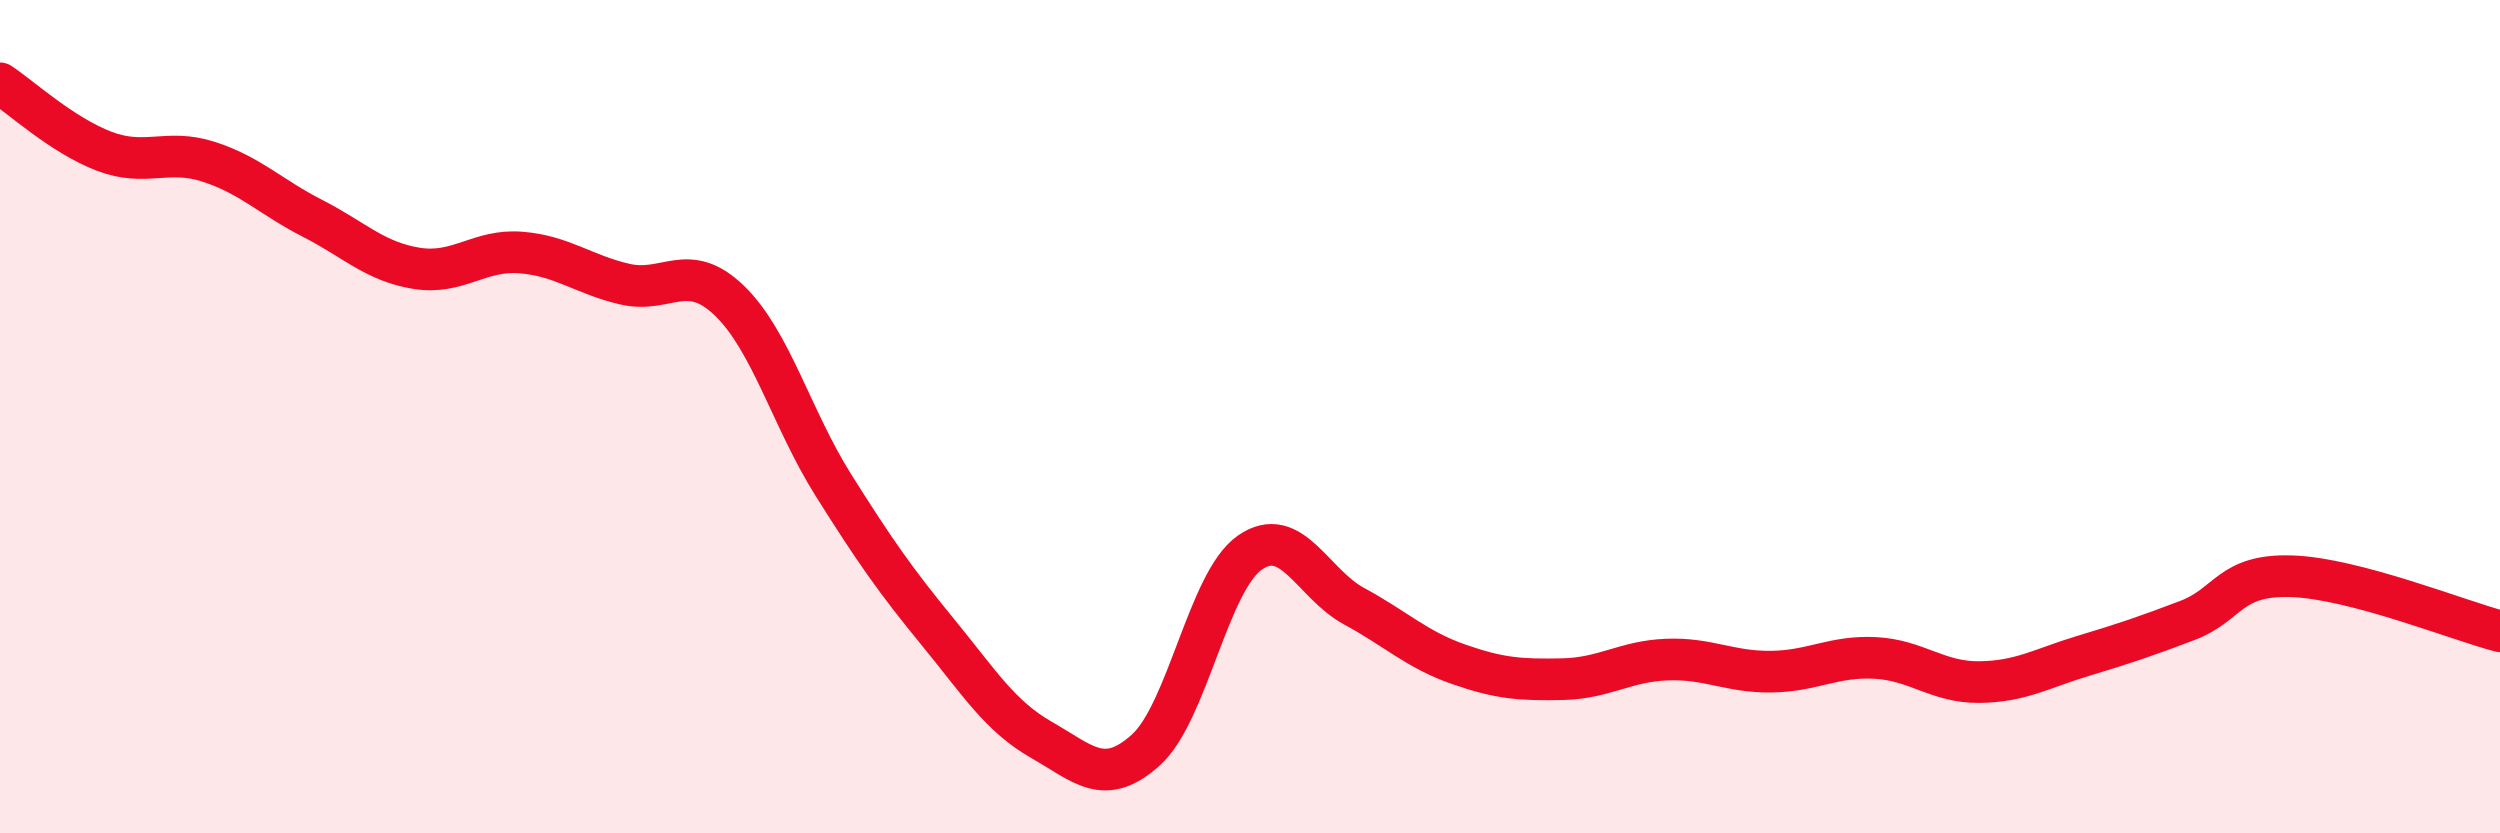
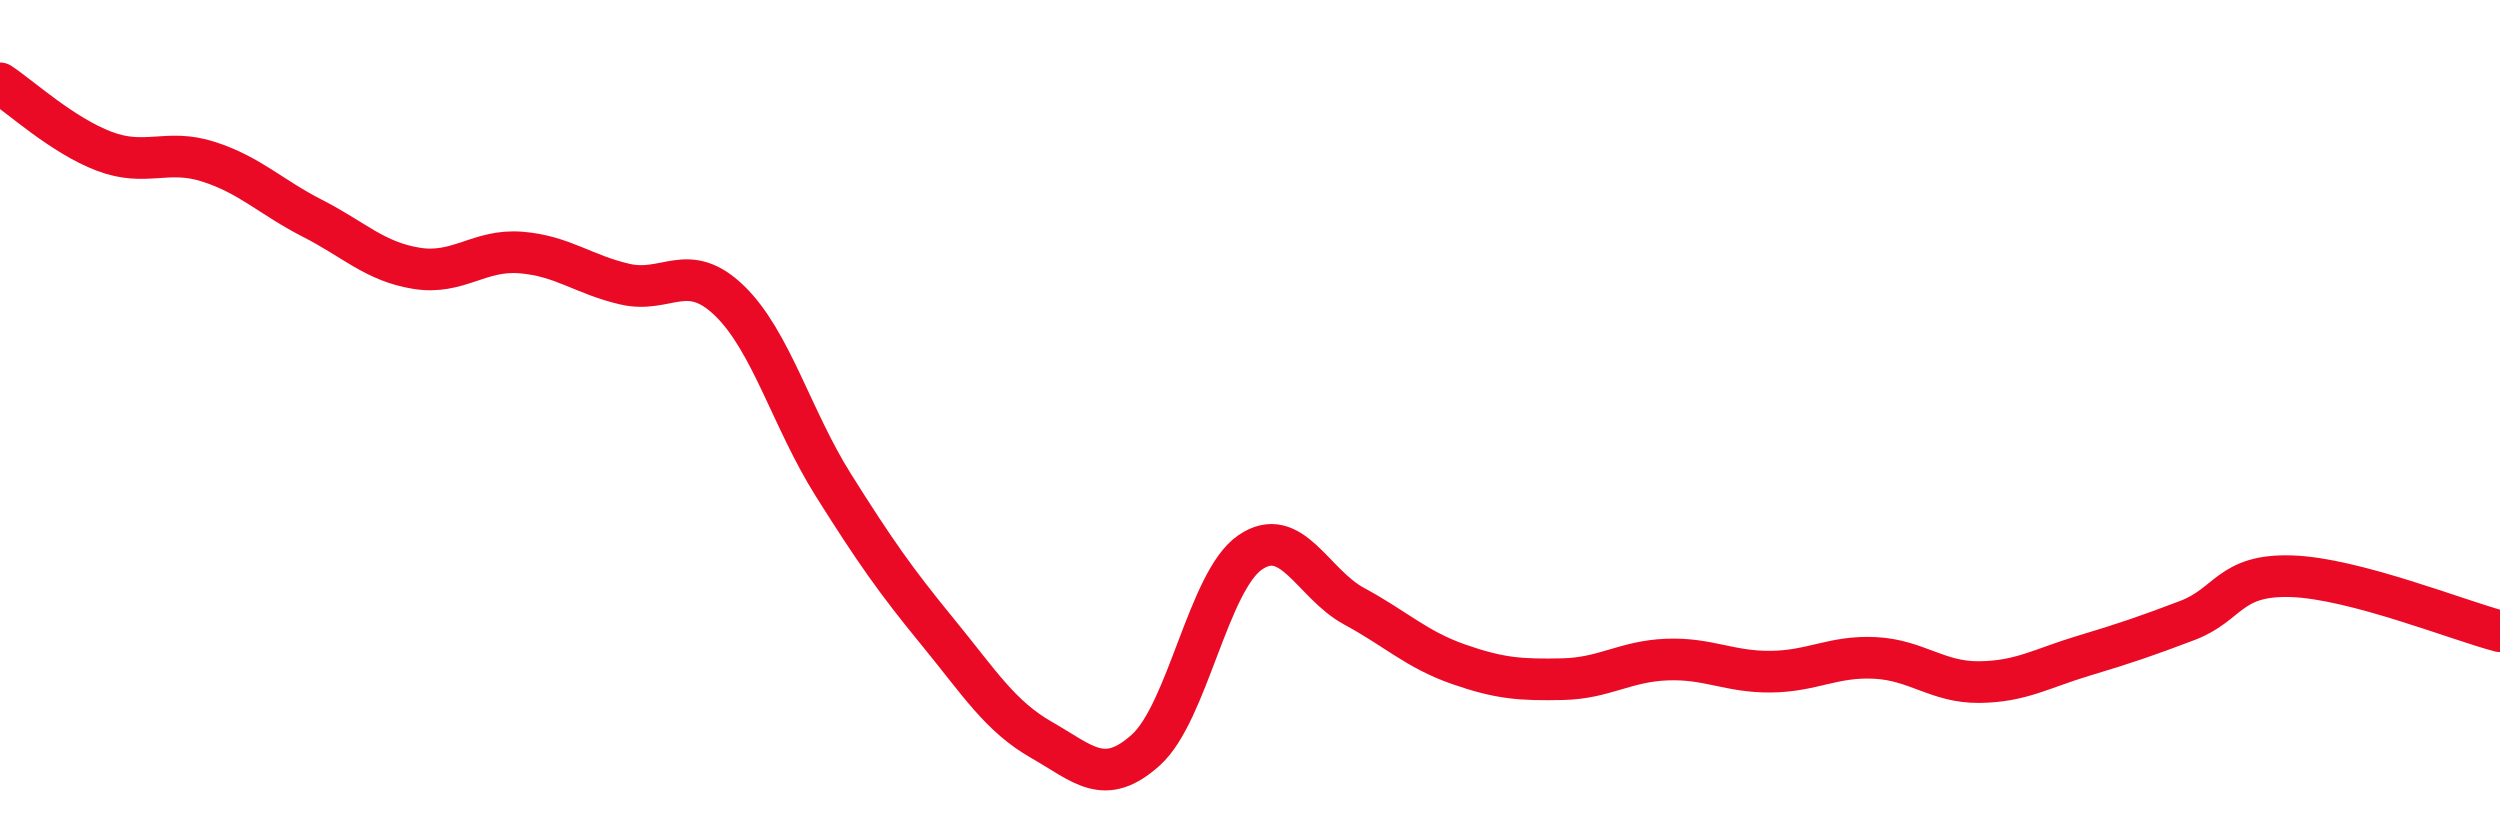
<svg xmlns="http://www.w3.org/2000/svg" width="60" height="20" viewBox="0 0 60 20">
-   <path d="M 0,2 C 0.5,2.33 1.5,3.25 2.5,3.63 C 3.5,4.01 4,3.56 5,3.88 C 6,4.2 6.5,4.73 7.5,5.24 C 8.5,5.75 9,6.28 10,6.44 C 11,6.6 11.5,5.98 12.5,6.06 C 13.5,6.14 14,6.59 15,6.82 C 16,7.05 16.5,6.25 17.5,7.21 C 18.5,8.17 19,10.05 20,11.64 C 21,13.23 21.5,13.94 22.5,15.16 C 23.5,16.38 24,17.19 25,17.76 C 26,18.33 26.5,18.9 27.5,18 C 28.5,17.1 29,13.95 30,13.26 C 31,12.57 31.5,14.01 32.5,14.55 C 33.5,15.09 34,15.59 35,15.94 C 36,16.29 36.5,16.32 37.5,16.3 C 38.5,16.28 39,15.87 40,15.83 C 41,15.79 41.5,16.13 42.5,16.12 C 43.5,16.11 44,15.74 45,15.79 C 46,15.84 46.5,16.38 47.5,16.37 C 48.5,16.36 49,16.04 50,15.74 C 51,15.44 51.5,15.27 52.5,14.89 C 53.5,14.51 53.5,13.78 55,13.83 C 56.5,13.88 59,14.89 60,15.15L60 20L0 20Z" fill="#EB0A25" opacity="0.1" stroke-linecap="round" stroke-linejoin="round" />
  <path d="M 0,2 C 0.5,2.33 1.5,3.25 2.5,3.63 C 3.5,4.01 4,3.56 5,3.88 C 6,4.2 6.5,4.73 7.5,5.24 C 8.5,5.75 9,6.28 10,6.44 C 11,6.6 11.5,5.98 12.5,6.06 C 13.5,6.14 14,6.59 15,6.82 C 16,7.05 16.5,6.25 17.5,7.21 C 18.5,8.17 19,10.05 20,11.64 C 21,13.23 21.5,13.94 22.5,15.16 C 23.5,16.38 24,17.19 25,17.76 C 26,18.33 26.5,18.9 27.5,18 C 28.5,17.1 29,13.95 30,13.26 C 31,12.57 31.5,14.01 32.5,14.55 C 33.5,15.09 34,15.59 35,15.94 C 36,16.29 36.5,16.32 37.5,16.3 C 38.5,16.28 39,15.87 40,15.83 C 41,15.79 41.5,16.13 42.5,16.12 C 43.5,16.11 44,15.74 45,15.79 C 46,15.84 46.5,16.38 47.5,16.37 C 48.5,16.36 49,16.04 50,15.74 C 51,15.44 51.5,15.27 52.5,14.89 C 53.5,14.51 53.5,13.78 55,13.83 C 56.5,13.88 59,14.89 60,15.15" stroke="#EB0A25" stroke-width="1" fill="none" stroke-linecap="round" stroke-linejoin="round" />
</svg>